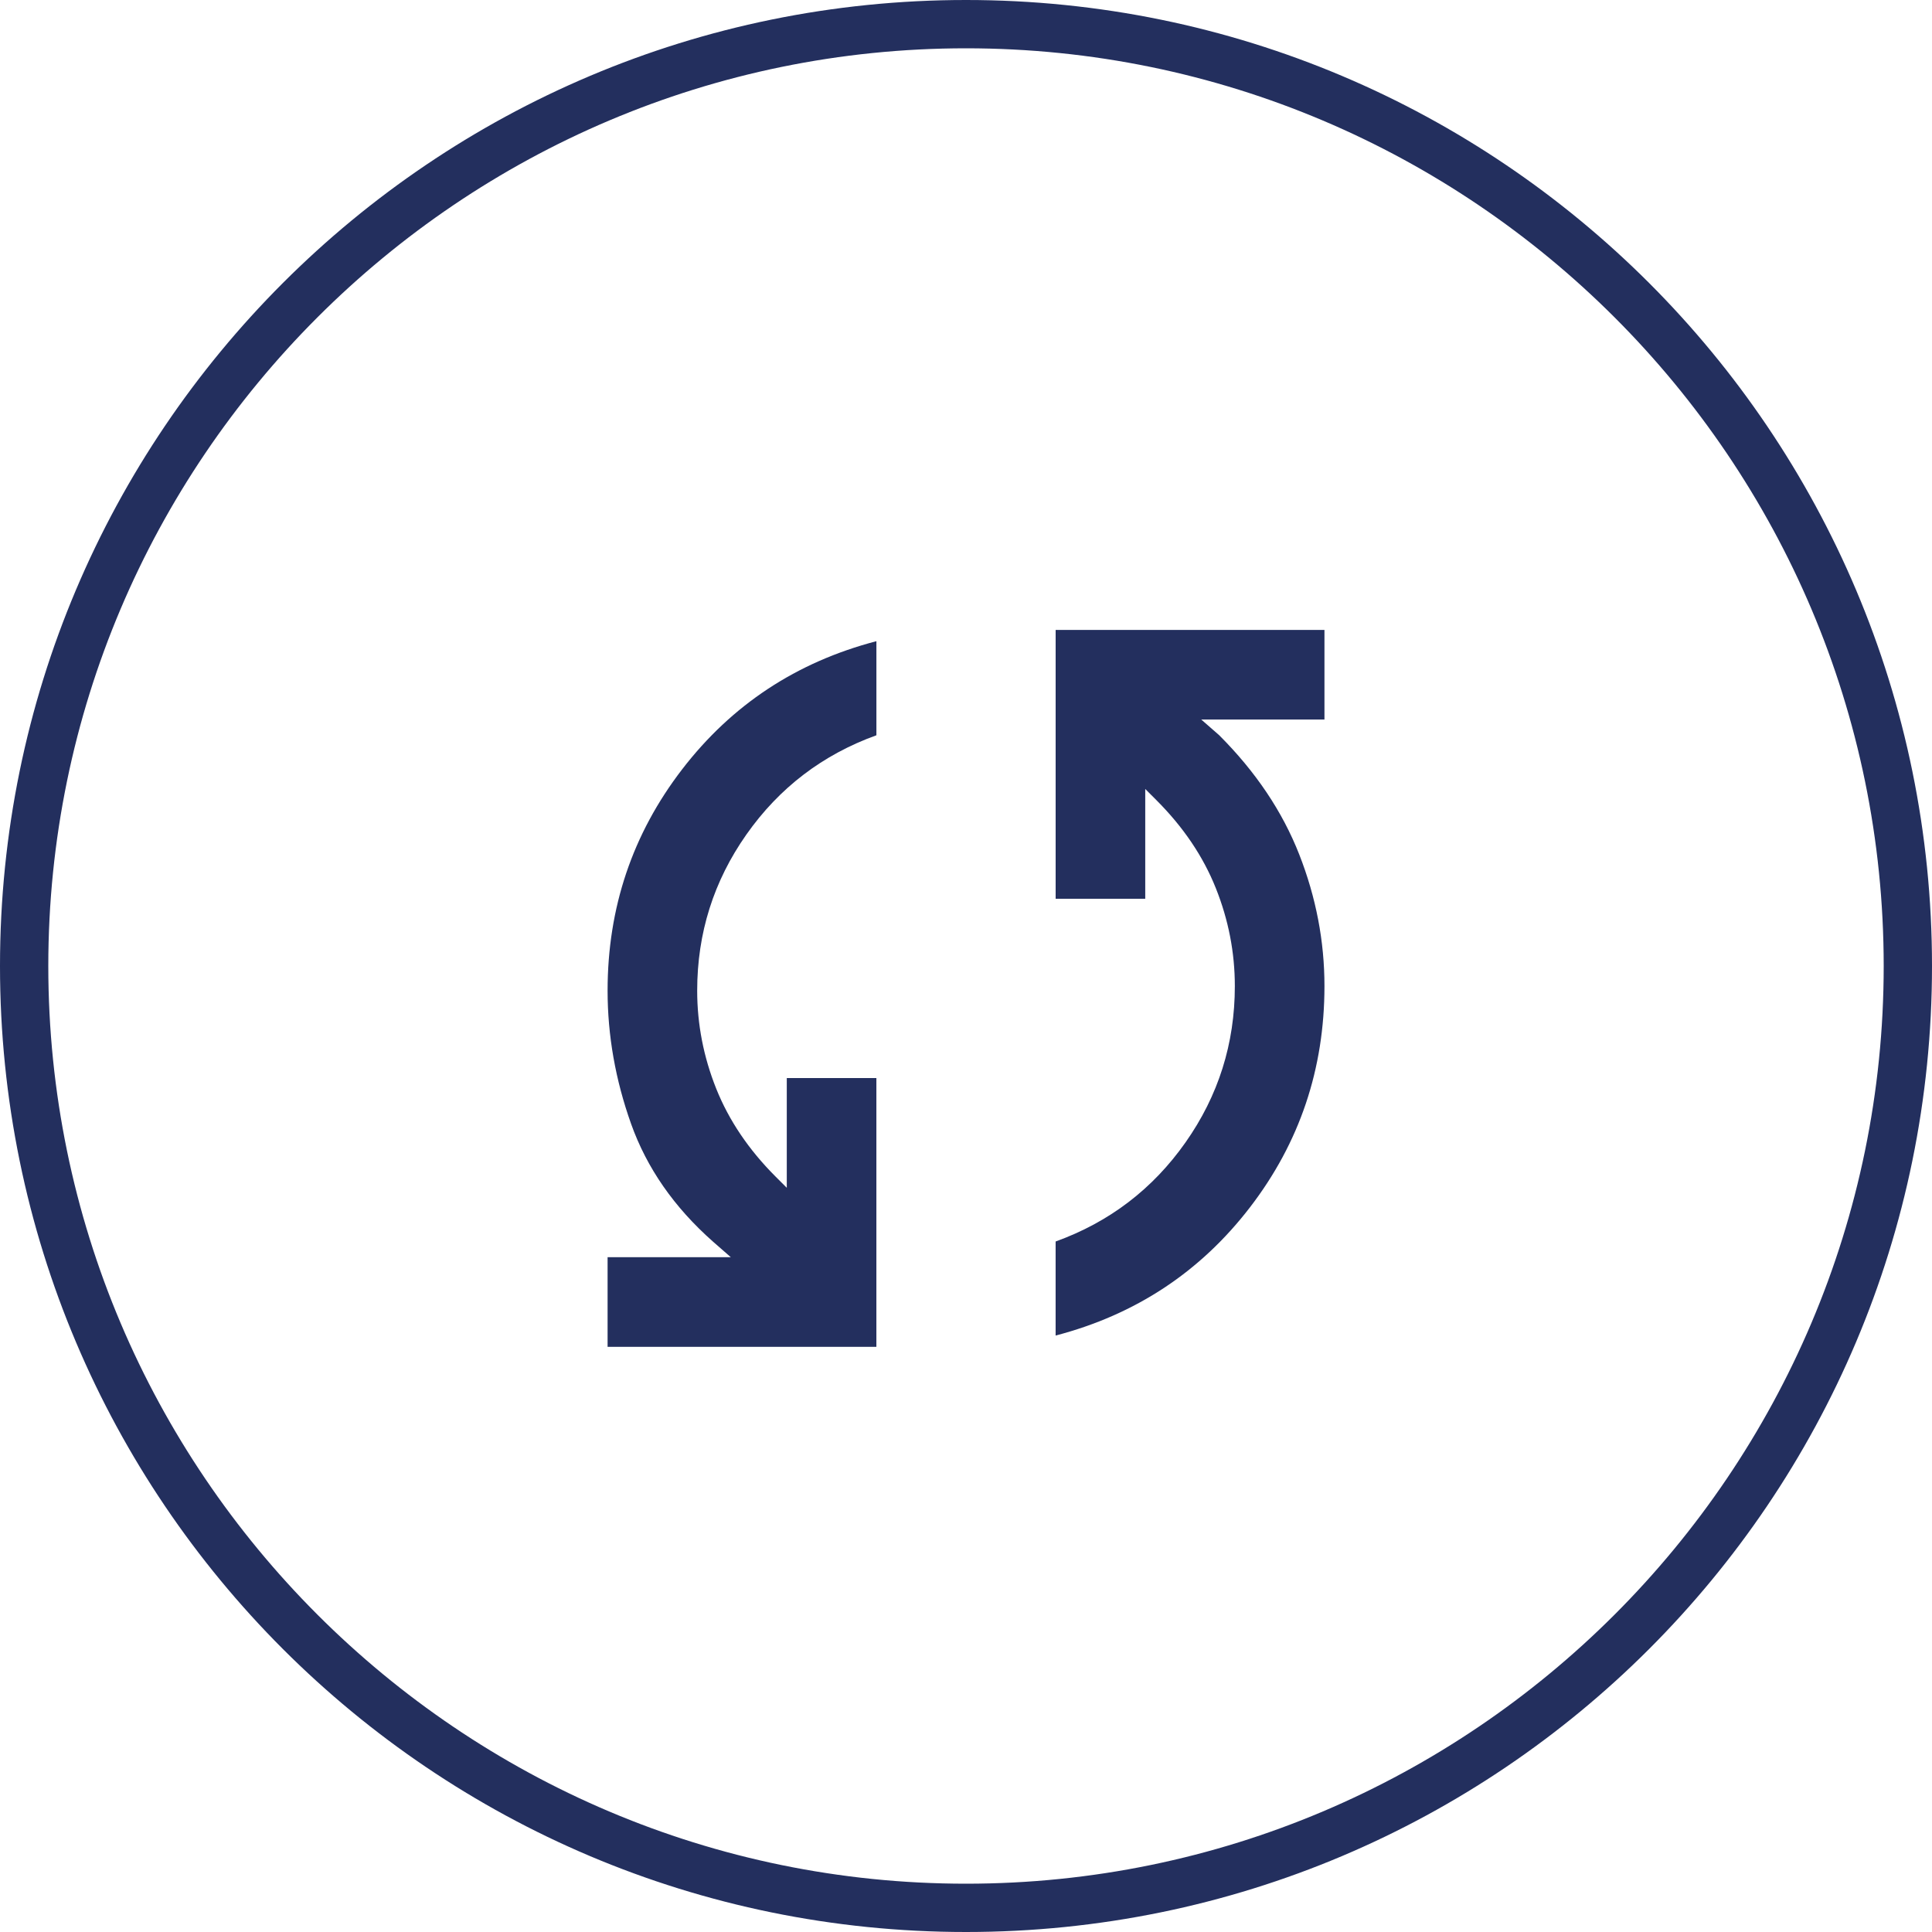
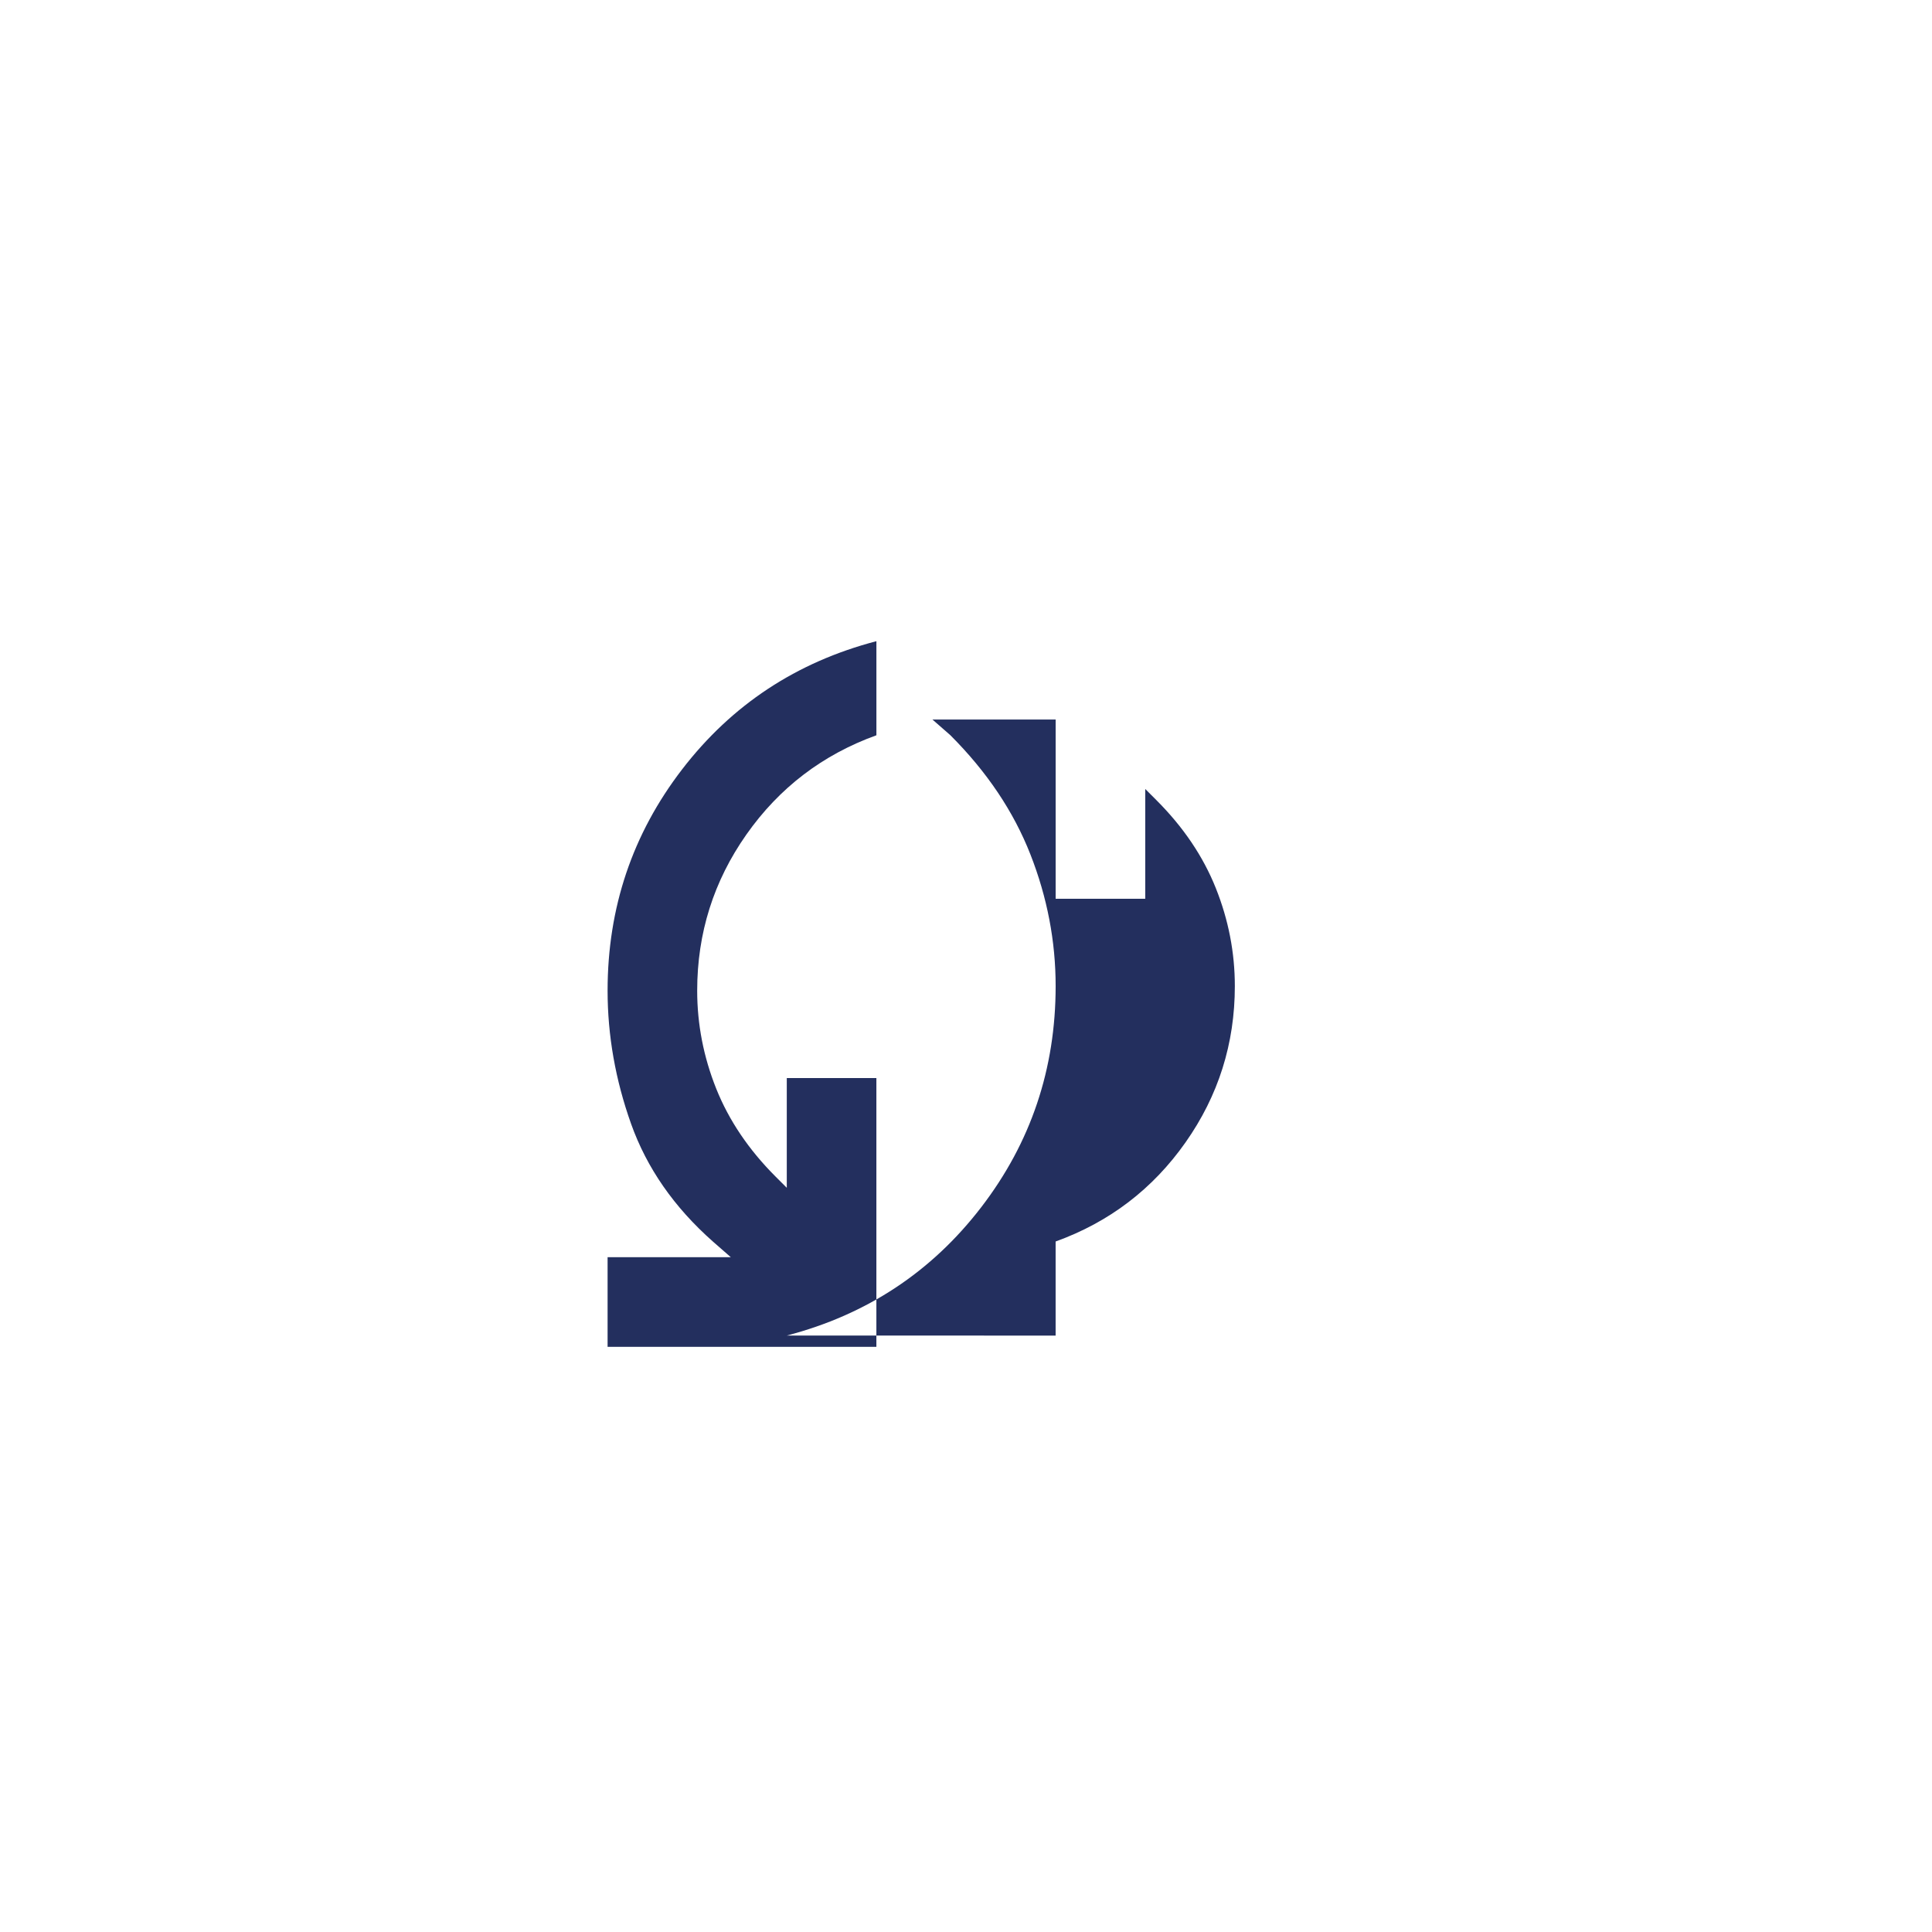
<svg xmlns="http://www.w3.org/2000/svg" id="Ebene_2" width="80" height="80" viewBox="0 0 80 80">
  <g id="Ebene_5">
-     <path d="m40,2c20.953,0,38,17.047,38,38s-17.047,38-38,38S2,60.953,2,40,19.047,2,40,2m0-2C17.909,0,0,17.909,0,40s17.909,40,40,40,40-17.909,40-40S62.091,0,40,0h0Z" fill="#232f5e" stroke-width="0" />
-     <path d="m25.159,55.768v-3.71h5.102l-.742-.649c-1.608-1.422-2.736-3.046-3.386-4.87s-.974-3.664-.974-5.519c0-3.432,1.028-6.485,3.084-9.16,2.056-2.675,4.738-4.445,8.047-5.31v3.896c-2.226.804-4.02,2.172-5.38,4.105-1.36,1.932-2.041,4.089-2.041,6.47,0,1.391.263,2.744.788,4.058.526,1.314,1.345,2.528,2.458,3.641l.464.464v-4.545h3.71v11.131h-11.131Zm18.552-.464v-3.896c2.226-.804,4.02-2.172,5.38-4.105s2.041-4.089,2.041-6.47c0-1.391-.263-2.744-.788-4.058s-1.345-2.528-2.458-3.641l-.464-.464v4.545h-3.71v-11.131h11.131v3.71h-5.102l.742.649c1.515,1.515,2.62,3.162,3.316,4.939s1.044,3.594,1.044,5.45c0,3.432-1.028,6.485-3.084,9.16-2.056,2.675-4.738,4.445-8.047,5.31Z" fill="#232f5e" stroke-width="0" />
+     <path d="m25.159,55.768v-3.71h5.102l-.742-.649c-1.608-1.422-2.736-3.046-3.386-4.87s-.974-3.664-.974-5.519c0-3.432,1.028-6.485,3.084-9.16,2.056-2.675,4.738-4.445,8.047-5.31v3.896c-2.226.804-4.02,2.172-5.38,4.105-1.36,1.932-2.041,4.089-2.041,6.47,0,1.391.263,2.744.788,4.058.526,1.314,1.345,2.528,2.458,3.641l.464.464v-4.545h3.71v11.131h-11.131Zm18.552-.464v-3.896c2.226-.804,4.02-2.172,5.38-4.105s2.041-4.089,2.041-6.47c0-1.391-.263-2.744-.788-4.058s-1.345-2.528-2.458-3.641l-.464-.464v4.545h-3.71v-11.131v3.71h-5.102l.742.649c1.515,1.515,2.62,3.162,3.316,4.939s1.044,3.594,1.044,5.45c0,3.432-1.028,6.485-3.084,9.16-2.056,2.675-4.738,4.445-8.047,5.31Z" fill="#232f5e" stroke-width="0" />
  </g>
</svg>